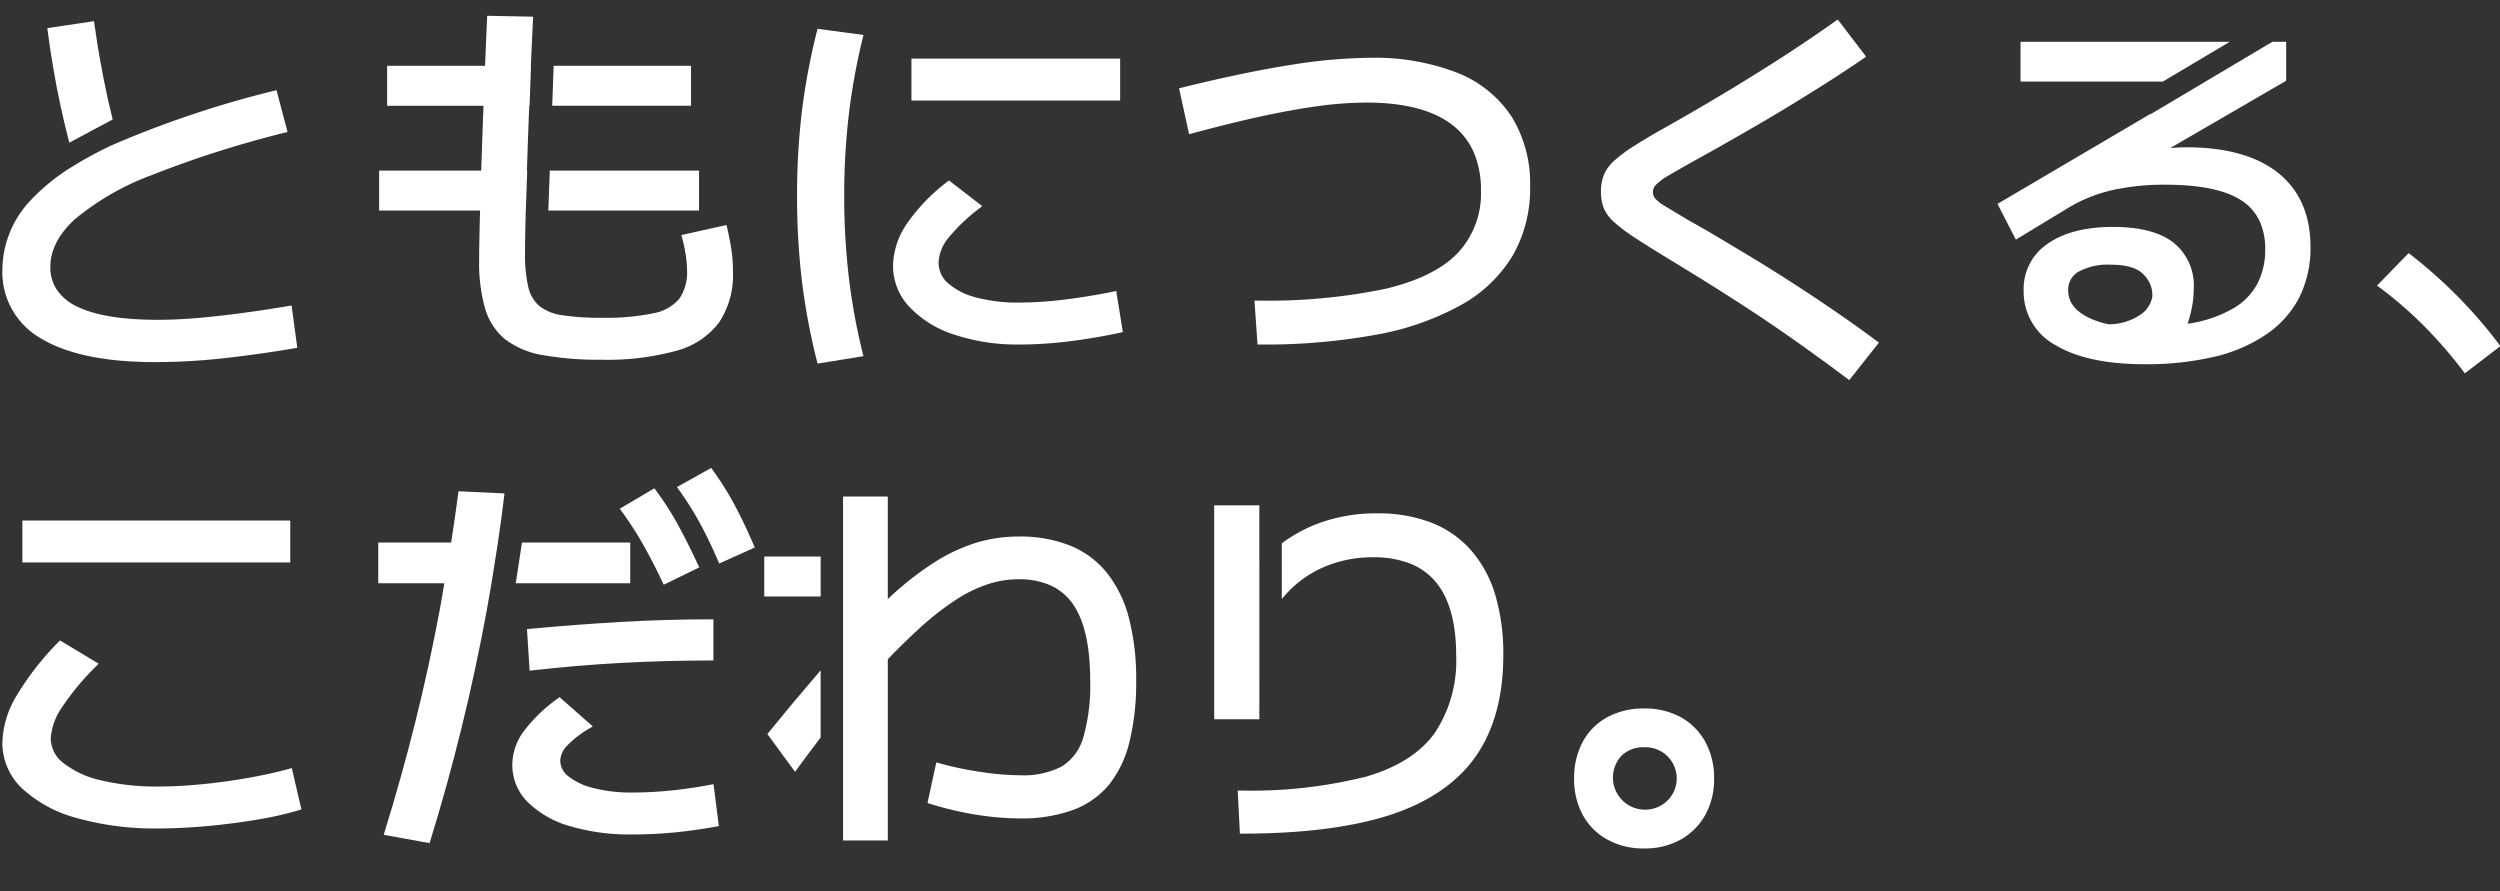
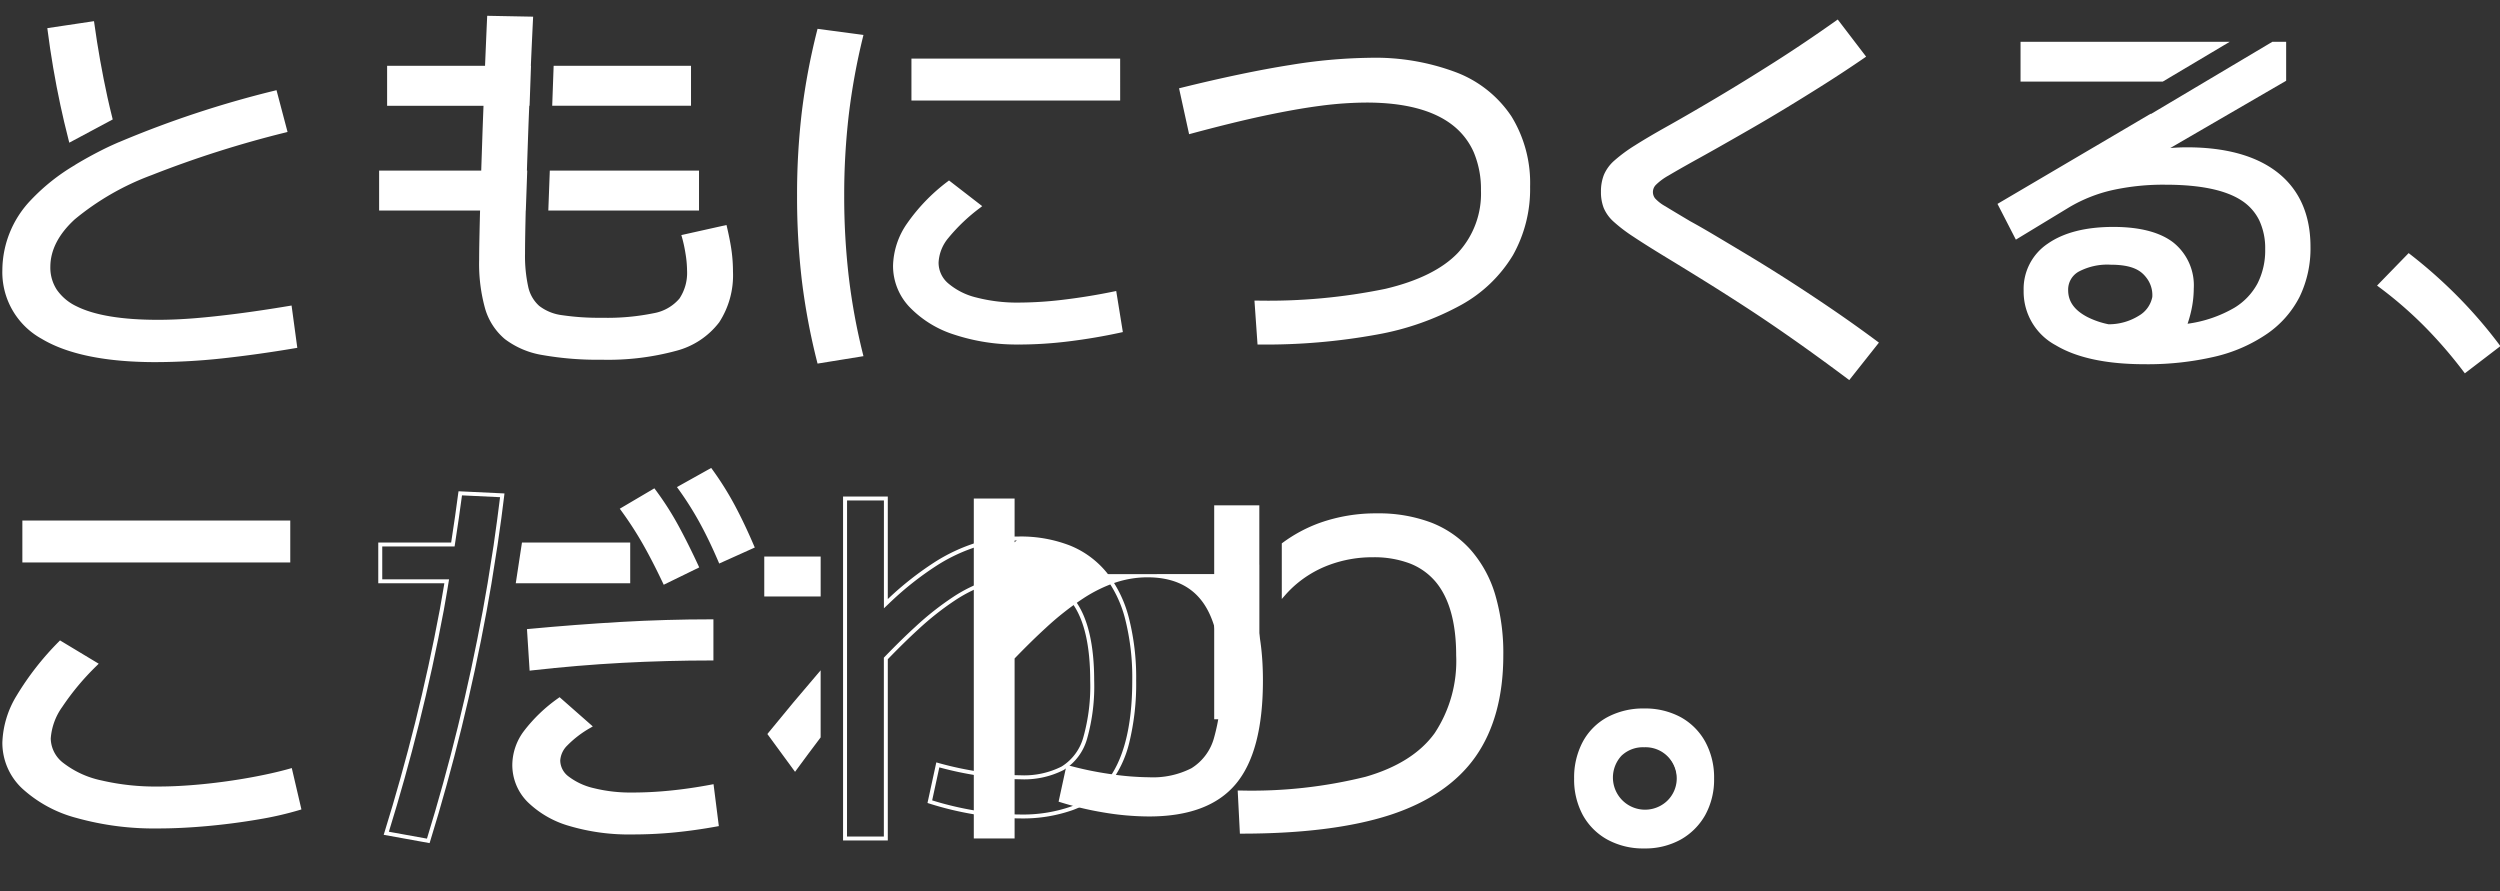
<svg xmlns="http://www.w3.org/2000/svg" width="317" height="113" viewBox="0 0 317 113">
  <rect x="0" y="0" width="317" height="113" fill="#333333" stroke="none" />
  <defs>
    <clipPath id="a">
      <rect width="317" height="113" transform="translate(-0.065 0)" fill="#fff" stroke="#707070" stroke-width="1" />
    </clipPath>
  </defs>
  <g transform="translate(0.065 0)" clip-path="url(#a)">
    <g transform="translate(0.484 2.257)">
      <path d="M3.132,0V4.543H20.851L28.49,0Z" transform="translate(252.774 3.296)" fill="#fff" />
      <path d="M2.882-.25H29.4L20.92,4.793H2.882Zm24.7.5H3.382V4.293h17.4Z" transform="translate(252.774 3.296)" fill="#fff" />
      <path d="M35.115,16.58q-4-3.2-11.444-3.2a28.75,28.75,0,0,0-3.208.2L36.022,4.543V0H34.587L19.031,9.25l-.023-.04L0,20.392l2.107,4.089,6.568-3.989a19.11,19.11,0,0,1,5.439-2.17,29.985,29.985,0,0,1,6.862-.707q6.664,0,9.776,2.044a7.093,7.093,0,0,1,3.113,6.384,8.411,8.411,0,0,1-4,7.623A16.722,16.722,0,0,1,23.4,35.811a16.924,16.924,0,0,0,.536-1.79,12.981,12.981,0,0,0,.368-2.978,6.686,6.686,0,0,0-2.5-5.653q-2.5-1.918-7.449-1.918-5.195,0-8.16,2.069a6.63,6.63,0,0,0-2.964,5.755A7.439,7.439,0,0,0,7.18,38.008q3.945,2.371,11.149,2.372,10,0,15.39-3.811a12.472,12.472,0,0,0,5.39-10.827q0-5.956-3.993-9.162M19.544,32.137c-.256,1.915-2.608,3.646-5.814,3.679a10.806,10.806,0,0,1-2.8-.963q-2.548-1.338-2.548-3.61a2.863,2.863,0,0,1,1.47-2.573,7.948,7.948,0,0,1,4.166-.909c1.662,0,3.528.194,4.695,1.71a3.867,3.867,0,0,1,.832,2.666" transform="translate(253.063 3.296)" fill="#fff" />
      <path d="M18.329,40.63c-4.825,0-8.619-.81-11.278-2.408a7.7,7.7,0,0,1-4.065-6.928,6.9,6.9,0,0,1,3.071-5.96c2.011-1.4,4.8-2.114,8.3-2.114,3.342,0,5.9.663,7.6,1.97a6.951,6.951,0,0,1,2.6,5.852,13.291,13.291,0,0,1-.374,3.035c-.105.446-.242.923-.408,1.421a16.1,16.1,0,0,0,5.961-2.043,8.073,8.073,0,0,0,2.908-3.072,9.262,9.262,0,0,0,.97-4.339,8.3,8.3,0,0,0-.753-3.657,6.29,6.29,0,0,0-2.247-2.519c-2.024-1.329-5.267-2-9.639-2a29.881,29.881,0,0,0-6.8.7A18.947,18.947,0,0,0,8.8,20.707l-6.8,4.127L-.331,20.3,19.1,8.865l.022.039L34.518-.25h1.754V4.687L21.58,13.216c.744-.06,1.444-.09,2.091-.09,5,0,8.9,1.1,11.6,3.259,2.712,2.178,4.087,5.326,4.087,9.357a14.077,14.077,0,0,1-1.373,6.326,12.688,12.688,0,0,1-4.122,4.7,19.584,19.584,0,0,1-6.628,2.9A37.394,37.394,0,0,1,18.329,40.63Zm-3.97-16.909c-3.394,0-6.092.681-8.017,2.024A6.618,6.618,0,0,0,4.2,28.128a6.849,6.849,0,0,0-.713,3.167,7.243,7.243,0,0,0,.951,3.722,8.06,8.06,0,0,0,2.872,2.777c2.58,1.55,6.288,2.337,11.021,2.337a36.9,36.9,0,0,0,8.786-.946,19.09,19.09,0,0,0,6.459-2.819,12.193,12.193,0,0,0,3.963-4.519,13.583,13.583,0,0,0,1.321-6.1,12.89,12.89,0,0,0-.978-5.169,9.92,9.92,0,0,0-2.922-3.8c-2.606-2.09-6.4-3.149-11.288-3.149a28.637,28.637,0,0,0-3.18.2l-.154-.465L35.772,4.4V.25H34.656L18.939,9.6l-.023-.041L.331,20.488l1.876,3.64,6.339-3.849a19.448,19.448,0,0,1,5.511-2.2,30.376,30.376,0,0,1,6.92-.713c4.472,0,7.807.7,9.913,2.085a7.356,7.356,0,0,1,3.226,6.593A8.682,8.682,0,0,1,30,33.879a17.038,17.038,0,0,1-6.563,2.179l-.412.062.14-.393a16.749,16.749,0,0,0,.529-1.763,12.792,12.792,0,0,0,.361-2.921,6.477,6.477,0,0,0-2.4-5.455C20.044,24.349,17.588,23.721,14.359,23.721Zm-.654,12.345-.027-.006a11.1,11.1,0,0,1-2.866-.986c-1.779-.934-2.681-2.223-2.681-3.831A3.111,3.111,0,0,1,9.72,28.457a8.223,8.223,0,0,1,4.3-.946c1.731,0,3.666.215,4.893,1.807a4.1,4.1,0,0,1,.882,2.852,4.009,4.009,0,0,1-1.911,2.721,7.725,7.725,0,0,1-4.149,1.175Zm.311-8.055a7.752,7.752,0,0,0-4.034.871,2.607,2.607,0,0,0-1.352,2.361c0,1.428.79,2.536,2.414,3.389a10.573,10.573,0,0,0,2.71.934,7.213,7.213,0,0,0,3.85-1.092A3.523,3.523,0,0,0,19.3,32.1a3.591,3.591,0,0,0-.782-2.48C17.9,28.827,16.885,28.012,14.017,28.012Z" transform="translate(253.063 3.296)" fill="#fff" />
      <path d="M109.834,46.371A82.147,82.147,0,0,1,107.907,36.1a89.894,89.894,0,0,1-.608-10.726,88.8,88.8,0,0,1,.608-10.65,82.349,82.349,0,0,1,1.927-10.244l5.325.71a82.5,82.5,0,0,0-1.8,9.889,87.469,87.469,0,0,0-.582,10.295,88.119,88.119,0,0,0,.582,10.32,78.355,78.355,0,0,0,1.8,9.813Zm25.408-2.384a24.9,24.9,0,0,1-8.191-1.242,13.209,13.209,0,0,1-5.578-3.449,7.289,7.289,0,0,1-2-5.046q0-5.122,6.846-10.5l3.8,2.941a22.973,22.973,0,0,0-4.083,3.88,5.462,5.462,0,0,0-1.293,3.271,3.708,3.708,0,0,0,1.293,2.815,8.821,8.821,0,0,0,3.652,1.851,20.747,20.747,0,0,0,5.553.659,48.047,48.047,0,0,0,5.73-.38q3.144-.38,6.339-1.04l.762,4.716q-3.247.711-6.543,1.116a51.544,51.544,0,0,1-6.288.406M121.8,8.235h25.965v4.818H121.8Z" transform="translate(-6.53 -2.808)" fill="#fff" />
      <path d="M109.647,46.655l-.056-.222a82.783,82.783,0,0,1-1.933-10.3,90.566,90.566,0,0,1-.609-10.756,89.463,89.463,0,0,1,.609-10.68,82.988,82.988,0,0,1,1.933-10.275l.055-.216,5.822.776-.066.27a82.645,82.645,0,0,0-1.795,9.859,87.63,87.63,0,0,0-.581,10.265,88.281,88.281,0,0,0,.581,10.291,78.471,78.471,0,0,0,1.795,9.782l.066.264Zm.374-41.9a82.338,82.338,0,0,0-1.867,10,88.965,88.965,0,0,0-.606,10.62,90.063,90.063,0,0,0,.606,10.7,82.136,82.136,0,0,0,1.866,10.016l4.83-.782a78.951,78.951,0,0,1-1.741-9.58,88.783,88.783,0,0,1-.584-10.349,88.131,88.131,0,0,1,.584-10.324A83.027,83.027,0,0,1,114.85,5.4Zm25.22,39.478a25.262,25.262,0,0,1-8.273-1.256,13.514,13.514,0,0,1-5.681-3.517,7.564,7.564,0,0,1-2.068-5.214,9.748,9.748,0,0,1,1.752-5.322,23.333,23.333,0,0,1,5.19-5.372l.153-.12,4.212,3.257-.253.2a22.848,22.848,0,0,0-4.038,3.834,5.249,5.249,0,0,0-1.242,3.12,3.439,3.439,0,0,0,1.213,2.631,8.618,8.618,0,0,0,3.55,1.794,20.6,20.6,0,0,0,5.486.65,48.033,48.033,0,0,0,5.7-.379c2.082-.252,4.208-.6,6.319-1.036l.256-.053.841,5.208-.231.051c-2.153.472-4.362.848-6.566,1.12A52.034,52.034,0,0,1,135.242,44.238ZM126.318,24.07a22.591,22.591,0,0,0-4.927,5.132,9.26,9.26,0,0,0-1.671,5.049,7.078,7.078,0,0,0,1.938,4.878,13.025,13.025,0,0,0,5.475,3.381,24.767,24.767,0,0,0,8.109,1.229,51.532,51.532,0,0,0,6.257-.4c2.11-.26,4.224-.617,6.289-1.062l-.682-4.225c-2.04.414-4.092.747-6.1.991a48.531,48.531,0,0,1-5.76.382,21.091,21.091,0,0,1-5.62-.669,9.1,9.1,0,0,1-3.754-1.908,3.964,3.964,0,0,1-1.374-3,5.728,5.728,0,0,1,1.344-3.422,22.569,22.569,0,0,1,3.876-3.726Zm21.7-10.768H121.552V7.985h26.465Zm-25.965-.5h25.465V8.485H122.052Z" transform="translate(-6.53 -2.808)" fill="#fff" />
      <path d="M168.456,39.153a73.438,73.438,0,0,0,16.38-1.5q6.339-1.495,9.331-4.64a11.221,11.221,0,0,0,2.992-8.063q0-5.629-3.727-8.52T182.4,13.543a46.027,46.027,0,0,0-5.808.406q-3.17.407-7.2,1.268T160.088,17.5l-1.165-5.325q8.011-1.978,13.818-2.891a66.063,66.063,0,0,1,10.067-.913,28.678,28.678,0,0,1,10.929,1.851,14.386,14.386,0,0,1,6.822,5.452,15.8,15.8,0,0,1,2.332,8.773q0,9.788-8.6,14.783t-25.484,5Z" transform="translate(-9.672 -3.045)" fill="#fff" />
      <path d="M168.811,44.474h-.233l-.39-5.571h.268a73.555,73.555,0,0,0,16.323-1.489c4.158-.98,7.256-2.518,9.208-4.569a11.028,11.028,0,0,0,2.923-7.891A12.053,12.053,0,0,0,196,20.109a8.849,8.849,0,0,0-2.72-3.478c-2.428-1.883-6.088-2.838-10.876-2.838a46,46,0,0,0-5.776.4c-2.107.271-4.523.7-7.181,1.264s-5.8,1.339-9.293,2.279l-.253.068-1.274-5.819.236-.058c5.324-1.314,9.98-2.288,13.84-2.895a66.622,66.622,0,0,1,10.105-.916,29.057,29.057,0,0,1,11.024,1.87,14.7,14.7,0,0,1,6.936,5.547,16.122,16.122,0,0,1,2.372,8.909,17.1,17.1,0,0,1-2.183,8.716,17.571,17.571,0,0,1-6.538,6.284,34.759,34.759,0,0,1-10.746,3.776A78.363,78.363,0,0,1,168.811,44.474Zm-.087-5.072.32,4.571a77.453,77.453,0,0,0,14.533-1.244,34.268,34.268,0,0,0,10.591-3.717,17.079,17.079,0,0,0,6.356-6.1,16.609,16.609,0,0,0,2.115-8.464,15.633,15.633,0,0,0-2.292-8.638,14.206,14.206,0,0,0-6.707-5.356A28.567,28.567,0,0,0,182.808,8.62a66.131,66.131,0,0,0-10.028.91c-3.788.6-8.35,1.547-13.561,2.828l1.057,4.831c3.4-.911,6.451-1.657,9.065-2.217,2.671-.571,5.1-1,7.222-1.271a46.5,46.5,0,0,1,5.839-.408c4.9,0,8.664.99,11.182,2.943,2.538,1.968,3.824,4.9,3.824,8.717a11.511,11.511,0,0,1-3.061,8.236c-2.019,2.123-5.2,3.708-9.455,4.711A73.427,73.427,0,0,1,168.724,39.4Z" transform="translate(-9.672 -3.045)" fill="#fff" />
      <path d="M247.028,48.328q-3.8-2.841-6.948-5.046t-5.832-3.956q-2.689-1.75-5.173-3.3T224,32.911q-2.586-1.572-4.184-2.637a19.4,19.4,0,0,1-2.46-1.876,4.652,4.652,0,0,1-1.191-1.648,5.289,5.289,0,0,1-.33-1.952,5.483,5.483,0,0,1,.355-2.054,4.792,4.792,0,0,1,1.268-1.724,19.126,19.126,0,0,1,2.585-1.9q1.675-1.065,4.311-2.536,2.789-1.571,6.163-3.575t7.2-4.437q3.829-2.434,7.835-5.274l3.3,4.311q-2.433,1.674-4.994,3.3t-5,3.094q-2.436,1.471-4.641,2.739t-3.956,2.257q-1.75.989-2.864,1.6-2.181,1.217-3.372,1.927a7.46,7.46,0,0,0-1.648,1.217,1.55,1.55,0,0,0-.128,2.054,5.281,5.281,0,0,0,1.369,1.065q1.04.635,3.17,1.9,1.217.659,3.094,1.775t4.285,2.561q2.407,1.445,5.1,3.17t5.553,3.677q2.865,1.952,5.655,4.032Z" transform="translate(-13.136 -2.736)" fill="#fff" />
      <path d="M247.073,48.673l-.195-.146c-2.487-1.858-4.822-3.554-6.942-5.042-2.085-1.462-4.045-2.792-5.825-3.951s-3.522-2.268-5.169-3.294c-1.664-1.035-3.37-2.084-5.07-3.117-1.719-1.045-3.13-1.934-4.193-2.643a19.734,19.734,0,0,1-2.492-1.9,4.917,4.917,0,0,1-1.252-1.739,5.561,5.561,0,0,1-.347-2.044,5.757,5.757,0,0,1,.373-2.147,5.059,5.059,0,0,1,1.331-1.815,19.458,19.458,0,0,1,2.62-1.928c1.122-.714,2.577-1.569,4.323-2.543,1.842-1.037,3.914-2.239,6.157-3.572s4.656-2.82,7.195-4.433,5.16-3.379,7.825-5.267l.2-.139,3.6,4.711-.217.149c-1.6,1.1-3.286,2.213-5,3.3-1.681,1.065-3.363,2.107-5,3.1s-3.2,1.914-4.646,2.741c-1.46.84-2.792,1.6-3.957,2.258s-2.117,1.19-2.867,1.6c-1.478.825-2.579,1.454-3.364,1.922a7.291,7.291,0,0,0-1.59,1.169,1.3,1.3,0,0,0-.115,1.735,5.107,5.107,0,0,0,1.3,1c.647.4,1.652,1,3.163,1.9.806.437,1.849,1.035,3.1,1.777,1.356.807,2.8,1.669,4.286,2.562,1.6.963,3.321,2.031,5.1,3.174s3.64,2.373,5.559,3.681c1.9,1.3,3.806,2.654,5.664,4.038l.206.154ZM245.5,3.637c-2.6,1.841-5.176,3.57-7.649,5.142-2.543,1.616-4.968,3.111-7.208,4.441s-4.321,2.538-6.168,3.578c-1.739.97-3.185,1.82-4.3,2.529a18.978,18.978,0,0,0-2.551,1.875,4.57,4.57,0,0,0-1.2,1.632,5.264,5.264,0,0,0-.337,1.961,5.069,5.069,0,0,0,.312,1.861,4.429,4.429,0,0,0,1.13,1.558,19.257,19.257,0,0,0,2.427,1.85c1.057.7,2.462,1.59,4.175,2.631s3.409,2.084,5.074,3.12c1.649,1.027,3.391,2.137,5.177,3.3s3.749,2.495,5.839,3.961c2.068,1.452,4.341,3.1,6.759,4.9l3.138-3.969c-1.787-1.327-3.616-2.629-5.44-3.872-1.915-1.3-3.781-2.54-5.547-3.673s-3.489-2.2-5.089-3.166c-1.488-.893-2.929-1.754-4.284-2.561-1.247-.741-2.285-1.336-3.086-1.77l-.009,0c-1.515-.9-2.523-1.507-3.172-1.9a5.434,5.434,0,0,1-1.437-1.126,1.8,1.8,0,0,1,.14-2.373A7.612,7.612,0,0,1,223.9,22.3c.789-.471,1.894-1.1,3.379-1.931.75-.41,1.713-.946,2.863-1.6s2.495-1.417,3.954-2.256c1.438-.826,3-1.746,4.637-2.736s3.313-2.028,4.991-3.091c1.634-1.036,3.237-2.092,4.77-3.142Z" transform="translate(-13.136 -2.736)" fill="#fff" />
      <path d="M331.563,49.385a56.9,56.9,0,0,0-5-5.781,50.638,50.638,0,0,0-5.807-5.021l3.651-3.753a61.2,61.2,0,0,1,5.984,5.3,58.825,58.825,0,0,1,5.274,6.111Z" transform="translate(-19.522 -4.655)" fill="#fff" />
      <path d="M331.515,49.736l-.152-.2a56.907,56.907,0,0,0-4.973-5.756,50.62,50.62,0,0,0-5.778-5l-.229-.17,4.006-4.118.177.137a61.732,61.732,0,0,1,6.009,5.321,59.341,59.341,0,0,1,5.3,6.137l.149.2ZM321.139,38.553a51.029,51.029,0,0,1,5.606,4.875,57.367,57.367,0,0,1,4.865,5.606l3.711-2.841a58.845,58.845,0,0,0-5.1-5.887,61.288,61.288,0,0,0-5.783-5.141Z" transform="translate(-19.522 -4.655)" fill="#fff" />
      <path d="M8.771,18.211,13.825,15.5c-.219-.881-.431-1.762-.624-2.641q-1.016-4.642-1.673-9.407L6.1,4.266q.609,4.768,1.623,9.509c.312,1.46.668,2.942,1.046,4.436" transform="translate(-0.371 -2.746)" fill="#fff" />
      <path d="M8.607,18.582l-.079-.31C8.1,16.6,7.762,15.145,7.48,13.827,6.807,10.686,6.26,7.48,5.854,4.3l-.031-.243,5.919-.884.035.25c.436,3.162,1,6.321,1.669,9.388.167.76.358,1.573.622,2.634l.047.189ZM6.381,4.478c.4,3.088.935,6.2,1.588,9.245.262,1.229.579,2.579.966,4.116l4.6-2.464c-.241-.975-.421-1.74-.578-2.459-.656-3-1.208-6.085-1.641-9.176Z" transform="translate(-0.371 -2.746)" fill="#fff" />
      <path d="M36.21,40.082q-3.651.609-6.618.989t-5.426.583q-2.461.2-4.691.2-13.9,0-13.9-6.948,0-3.3,3.17-6.212a33.62,33.62,0,0,1,9.813-5.655A133.517,133.517,0,0,1,35.6,17.616L34.334,12.8a129.063,129.063,0,0,0-19.575,6.466c-.145.065-.278.131-.421.2l0-.019c-.622.276-1.256.571-1.9.9-1.138.575-2.187,1.16-3.161,1.739l0,.01a25.3,25.3,0,0,0-5.7,4.481A12.64,12.64,0,0,0,0,35.264a9.375,9.375,0,0,0,4.869,8.545q4.868,2.916,14.3,2.916a79.58,79.58,0,0,0,8.445-.482Q32.1,45.76,36.87,44.95Z" transform="translate(0 -3.315)" fill="#fff" />
      <path d="M19.17,46.975c-6.3,0-11.159-.993-14.429-2.952A9.648,9.648,0,0,1-.25,35.264,12.937,12.937,0,0,1,3.391,26.4,25.413,25.413,0,0,1,8.984,21.97l0-.012.163-.1c1.074-.639,2.113-1.211,3.176-1.748.586-.3,1.211-.591,1.911-.9l.272-.121,0,.013.15-.069a129.927,129.927,0,0,1,19.615-6.48l.241-.062,1.4,5.3-.243.063a133.914,133.914,0,0,0-17.007,5.415,33.546,33.546,0,0,0-9.739,5.607c-2.05,1.886-3.089,3.914-3.089,6.028a5.13,5.13,0,0,0,.826,2.9A6.34,6.34,0,0,0,9.165,39.9c2.27,1.135,5.739,1.711,10.31,1.711,1.473,0,3.044-.068,4.67-.2s3.45-.33,5.415-.582,4.189-.584,6.609-.988l.254-.042.726,5.363-.238.04c-3.171.539-6.29.974-9.27,1.3A80.218,80.218,0,0,1,19.17,46.975ZM9.563,22.194l0,.009-.162.1a25.165,25.165,0,0,0-5.643,4.435A12.453,12.453,0,0,0,.25,35.264a9.623,9.623,0,0,0,1.185,4.827A9.772,9.772,0,0,0,5,43.595c3.191,1.911,7.959,2.88,14.172,2.88a79.716,79.716,0,0,0,8.418-.48c2.9-.312,5.923-.732,9-1.251L36,40.371c-2.327.385-4.47.7-6.373.948-1.973.253-3.8.449-5.438.584s-3.225.2-4.712.2c-4.65,0-8.194-.593-10.534-1.763a5.819,5.819,0,0,1-3.612-5.434c0-2.26,1.094-4.412,3.25-6.4a34.015,34.015,0,0,1,9.887-5.7A133.489,133.489,0,0,1,35.3,17.437L34.156,13.1a128.7,128.7,0,0,0-19.3,6.39c-.075.034-.149.068-.222.1l-.2.092-.273.124-.005-.02c-.584.263-1.115.516-1.617.769C11.547,21.064,10.57,21.6,9.563,22.194Z" transform="translate(0 -3.315)" fill="#fff" />
      <path d="M95.066,32.291q-.179-1.293-.583-3.017L89.258,30.44a17.919,17.919,0,0,1,.457,2.1,13.987,13.987,0,0,1,.2,2.206,6.088,6.088,0,0,1-1.015,3.7,5.762,5.762,0,0,1-3.422,1.952,29.458,29.458,0,0,1-6.618.583,31.748,31.748,0,0,1-5.071-.33,6.16,6.16,0,0,1-3.044-1.242,4.754,4.754,0,0,1-1.47-2.561,18.417,18.417,0,0,1-.407-4.285q0-1.369.052-3.829c.012-.585.026-1.209.043-1.851h.018l.162-4.564H69.1c.06-1.861.127-3.8.2-5.857.035-.955.076-1.91.114-2.865h.04l.162-4.564H69.6q.145-3.309.287-6.238l-5.324-.1c-.09,2.014-.18,4.138-.271,6.339H51.883V13.6H64.115c-.046,1.226-.1,2.464-.138,3.677q-.09,2.636-.168,5.046H50.868V26.89h12.8c-.029,1.073-.054,2.069-.072,2.967q-.052,2.409-.052,3.575a20.8,20.8,0,0,0,.736,6.035,7.658,7.658,0,0,0,2.433,3.778,10.467,10.467,0,0,0,4.692,1.978,39.88,39.88,0,0,0,7.455.583,32.573,32.573,0,0,0,9.357-1.116,9.749,9.749,0,0,0,5.325-3.525,10.638,10.638,0,0,0,1.7-6.263,19.336,19.336,0,0,0-.177-2.612" transform="translate(-3.096 -2.7)" fill="#fff" />
      <path d="M78.863,46.056a40.32,40.32,0,0,1-7.5-.588,10.76,10.76,0,0,1-4.8-2.03,7.937,7.937,0,0,1-2.514-3.9,21.147,21.147,0,0,1-.747-6.108c0-.79.017-1.994.052-3.581.017-.8.039-1.713.065-2.711h-12.8V22.076H63.567c.045-1.395.1-2.93.16-4.8.028-.808.06-1.642.091-2.448q.019-.485.037-.97H51.633V8.789H64.05c.1-2.38.182-4.324.262-6.1l.011-.243,5.825.111-.013.257c-.09,1.841-.182,3.85-.276,5.976h.019l-.18,5.064h-.041q-.016.4-.033.8c-.024.6-.049,1.214-.072,1.82-.074,2.087-.137,3.922-.192,5.6H69.4l-.179,5.064H69.21c-.013.493-.025,1.021-.037,1.606-.034,1.616-.052,2.9-.052,3.824a18.267,18.267,0,0,0,.4,4.225,4.53,4.53,0,0,0,1.39,2.431,5.95,5.95,0,0,0,2.922,1.186,31.672,31.672,0,0,0,5.03.326,29.365,29.365,0,0,0,6.559-.576A5.55,5.55,0,0,0,88.7,38.3a5.875,5.875,0,0,0,.966-3.553,13.8,13.8,0,0,0-.2-2.166,17.77,17.77,0,0,0-.45-2.074l-.075-.256,5.726-1.278.056.241c.27,1.152.468,2.175.587,3.04a19.678,19.678,0,0,1,.179,2.646,10.925,10.925,0,0,1-1.744,6.407,10.034,10.034,0,0,1-5.456,3.619A32.96,32.96,0,0,1,78.863,46.056ZM51.118,26.64H63.927l-.007.257c-.03,1.1-.054,2.1-.072,2.965-.034,1.583-.052,2.784-.052,3.57a20.663,20.663,0,0,0,.725,5.961,7.447,7.447,0,0,0,2.353,3.659,10.277,10.277,0,0,0,4.581,1.926,39.834,39.834,0,0,0,7.407.579,32.478,32.478,0,0,0,9.283-1.1,9.551,9.551,0,0,0,5.194-3.43A10.442,10.442,0,0,0,94.992,34.9a19.176,19.176,0,0,0-.174-2.578c-.109-.789-.285-1.715-.523-2.753L89.57,30.627c.143.532.274,1.162.392,1.878a14.3,14.3,0,0,1,.206,2.247A6.355,6.355,0,0,1,89.1,38.6a6.022,6.022,0,0,1-3.564,2.047,29.835,29.835,0,0,1-6.677.59,32.153,32.153,0,0,1-5.113-.333,6.429,6.429,0,0,1-3.165-1.3,5.017,5.017,0,0,1-1.55-2.691,18.747,18.747,0,0,1-.414-4.345c0-.925.017-2.215.052-3.834.014-.683.028-1.289.043-1.852l.006-.243h.02l.144-4.064h-.042l.008-.258c.056-1.747.122-3.663.2-5.858.022-.608.047-1.225.072-1.823q.021-.522.042-1.044l.009-.24h.039l.145-4.064h-.023l.011-.261c.093-2.124.186-4.135.275-5.982L64.8,2.955c-.079,1.77-.162,3.715-.26,6.095l-.01.24h-12.4v4.064H64.375l-.01.259q-.023.614-.047,1.23c-.031.806-.063,1.639-.091,2.446-.068,1.983-.121,3.586-.168,5.045l-.008.242H51.118Z" transform="translate(-3.096 -2.7)" fill="#fff" />
      <path d="M73.724,28.162h18.6V23.6H73.892Z" transform="translate(-4.487 -3.972)" fill="#fff" />
      <path d="M92.573,28.412H73.465l.187-5.064H92.573Zm-18.589-.5H92.073V23.848H74.133Z" transform="translate(-4.487 -3.972)" fill="#fff" />
      <path d="M74.245,14.014h17.1V9.45H74.413Z" transform="translate(-4.519 -3.111)" fill="#fff" />
      <path d="M91.59,14.264h-17.6L74.172,9.2H91.59Zm-17.086-.5H91.09V9.7H74.654Z" transform="translate(-4.519 -3.111)" fill="#fff" />
      <g transform="translate(0 57.405)">
        <path d="M397.633,45.562a36.072,36.072,0,0,1-10.294-1.319,16.051,16.051,0,0,1-6.821-3.7,7.655,7.655,0,0,1-2.41-5.629,11.84,11.84,0,0,1,1.751-5.781,35.692,35.692,0,0,1,5.349-6.846l4.463,2.688a32.324,32.324,0,0,0-4.437,5.3,8.033,8.033,0,0,0-1.5,4.133,4.255,4.255,0,0,0,1.723,3.322,12.084,12.084,0,0,0,4.868,2.231,30.3,30.3,0,0,0,7.3.786q2.586,0,5.655-.3T409.3,39.6q2.941-.532,5.072-1.141l1.115,4.767a42.19,42.19,0,0,1-5.223,1.192q-3.095.532-6.415.837t-6.213.3M380.644,7.02h33.471v4.818H380.644Z" transform="translate(-378.108 -0.427)" fill="#fff" />
        <path d="M397.633,45.812a36.486,36.486,0,0,1-10.365-1.329,16.366,16.366,0,0,1-6.925-3.764,7.93,7.93,0,0,1-2.484-5.807,12.138,12.138,0,0,1,1.783-5.9,36.1,36.1,0,0,1,5.387-6.9l.138-.144,4.908,2.956-.226.226a32.235,32.235,0,0,0-4.4,5.257,7.836,7.836,0,0,0-1.456,4,3.984,3.984,0,0,0,1.634,3.13,11.9,11.9,0,0,0,4.768,2.18,30.193,30.193,0,0,0,7.242.779c1.708,0,3.6-.1,5.63-.3s4.044-.482,5.99-.834,3.641-.734,5.048-1.135l.252-.072L415.78,43.4l-.223.069a42.627,42.627,0,0,1-5.254,1.2c-2.06.354-4.225.637-6.435.839S399.558,45.812,397.633,45.812ZM385.25,22.6a35.229,35.229,0,0,0-5.174,6.652,11.652,11.652,0,0,0-1.718,5.658,7.447,7.447,0,0,0,2.336,5.451A15.881,15.881,0,0,0,387.41,44a35.993,35.993,0,0,0,10.222,1.308c1.91,0,3.993-.1,6.19-.3s4.349-.482,6.4-.834a43.333,43.333,0,0,0,4.968-1.116l-1-4.285c-1.372.38-3,.742-4.844,1.076-1.958.355-3.987.637-6.029.84s-3.955.306-5.679.306a30.687,30.687,0,0,1-7.363-.794,12.381,12.381,0,0,1-4.968-2.282,4.511,4.511,0,0,1-1.813-3.513,8.305,8.305,0,0,1,1.534-4.267,32.008,32.008,0,0,1,4.247-5.116Zm29.115-10.514H380.394V6.77h33.971Zm-33.471-.5h32.971V7.27H380.894Z" transform="translate(-378.108 -0.427)" fill="#fff" />
        <path d="M448.956,21.575l.3,4.767q5.832-.658,11.512-.964t11.309-.3V20.358q-5.731,0-11.461.33t-11.664.887" transform="translate(-382.42 -1.239)" fill="#fff" />
        <path d="M449.027,26.62l-.336-5.271.242-.023c3.914-.368,7.842-.667,11.673-.888,3.807-.219,7.668-.33,11.476-.33h.25v5.216h-.25c-3.731,0-7.531.1-11.3.3-3.748.2-7.617.525-11.5.962Zm.193-4.819.272,4.263c3.8-.424,7.592-.739,11.266-.936,3.689-.2,7.413-.3,11.072-.3V20.608c-3.717,0-7.482.115-11.2.329C456.888,21.154,453.049,21.444,449.221,21.8Z" transform="translate(-382.42 -1.239)" fill="#fff" />
        <path d="M466.918,14.317l4.056-1.978q-1.268-2.739-2.535-5.071a37.854,37.854,0,0,0-2.891-4.514l-3.956,2.333a44.537,44.537,0,0,1,2.763,4.26q1.242,2.181,2.562,4.97" transform="translate(-383.189 -0.168)" fill="#fff" />
        <path d="M466.8,14.652l-.108-.229c-.877-1.853-1.736-3.52-2.553-4.953a44.485,44.485,0,0,0-2.748-4.236l-.163-.223,4.387-2.587.134.18a38.279,38.279,0,0,1,2.91,4.543c.84,1.545,1.695,3.256,2.542,5.086l.1.222Zm-4.843-9.49a44.92,44.92,0,0,1,2.616,4.061c.789,1.385,1.617,2.985,2.462,4.758l3.609-1.76c-.809-1.736-1.624-3.362-2.424-4.835a37.713,37.713,0,0,0-2.738-4.3Z" transform="translate(-383.189 -0.168)" fill="#fff" />
        <path d="M466.813,42.708a48.436,48.436,0,0,1-4.894.254A19.457,19.457,0,0,1,457,42.4a8.547,8.547,0,0,1-3.3-1.521,2.833,2.833,0,0,1-1.166-2.231,3.157,3.157,0,0,1,.964-2.079,13.3,13.3,0,0,1,2.992-2.282l-3.8-3.347a19.43,19.43,0,0,0-4.336,4.159,6.969,6.969,0,0,0-1.4,4.057,6.368,6.368,0,0,0,1.852,4.564,12.159,12.159,0,0,0,5.2,2.992,26.2,26.2,0,0,0,7.911,1.065q2.686,0,5.3-.254t5.4-.761l-.609-4.818q-2.689.507-5.2.761" transform="translate(-382.298 -1.883)" fill="#fff" />
        <path d="M461.919,48.029a26.568,26.568,0,0,1-7.987-1.077,12.461,12.461,0,0,1-5.3-3.057,6.637,6.637,0,0,1-1.922-4.737,7.242,7.242,0,0,1,1.441-4.2,19.77,19.77,0,0,1,4.391-4.215l.162-.12,4.212,3.707-.294.176a13.133,13.133,0,0,0-2.935,2.235,2.936,2.936,0,0,0-.9,1.912,2.575,2.575,0,0,0,1.075,2.038,8.344,8.344,0,0,0,3.2,1.473,19.3,19.3,0,0,0,4.856.55,48.4,48.4,0,0,0,4.869-.252c1.657-.167,3.4-.422,5.177-.758l.261-.049.672,5.316-.233.042c-1.858.338-3.683.595-5.422.764S463.71,48.029,461.919,48.029Zm-9.243-16.765a18.956,18.956,0,0,0-4.119,3.981,6.753,6.753,0,0,0-1.35,3.913,6.153,6.153,0,0,0,1.782,4.391,11.974,11.974,0,0,0,5.094,2.927,26.075,26.075,0,0,0,7.836,1.053c1.775,0,3.549-.085,5.275-.252,1.653-.161,3.383-.4,5.147-.716l-.546-4.319c-1.7.314-3.368.554-4.958.715a48.9,48.9,0,0,1-4.919.255,19.794,19.794,0,0,1-4.983-.566,8.825,8.825,0,0,1-3.392-1.571,3.083,3.083,0,0,1-1.257-2.424,3.408,3.408,0,0,1,1.028-2.247,12.921,12.921,0,0,1,2.757-2.151Z" transform="translate(-382.298 -1.883)" fill="#fff" />
        <path d="M476.084,4.564A38.934,38.934,0,0,0,473.219,0l-3.9,2.181A40.719,40.719,0,0,1,472,6.415q1.217,2.206,2.434,5.046l4.057-1.826q-1.168-2.739-2.409-5.071" transform="translate(-383.659)" fill="#fff" />
        <path d="M474.306,11.794l-.1-.234c-.8-1.877-1.62-3.567-2.423-5.024a40.659,40.659,0,0,0-2.671-4.209l-.165-.228,4.344-2.426.13.179A39.374,39.374,0,0,1,476.3,4.447c.823,1.546,1.637,3.259,2.418,5.091l.1.225Zm-4.626-9.531a41.193,41.193,0,0,1,2.54,4.032c.778,1.41,1.566,3.035,2.344,4.835l3.6-1.621c-.746-1.734-1.52-3.357-2.3-4.827A38.794,38.794,0,0,0,473.146.327Z" transform="translate(-383.659)" fill="#fff" />
        <path d="M598.95,49.643a9.153,9.153,0,0,1-4.539-1.09,7.635,7.635,0,0,1-3.018-3.017,9.185,9.185,0,0,1-1.065-4.514,9.332,9.332,0,0,1,1.065-4.539,7.414,7.414,0,0,1,3.018-3.017A9.328,9.328,0,0,1,598.95,32.4a9.184,9.184,0,0,1,4.513,1.065,7.633,7.633,0,0,1,3.018,3.017,9.166,9.166,0,0,1,1.09,4.539,9.023,9.023,0,0,1-1.09,4.514,7.868,7.868,0,0,1-3.018,3.017,9.012,9.012,0,0,1-4.513,1.09m0-4.412a4.1,4.1,0,0,0,3.068-1.166,4.325,4.325,0,0,0-6.111-6.111,4.224,4.224,0,0,0,3.043,7.277" transform="translate(-391.024 -1.972)" fill="#fff" />
        <path d="M598.95,49.893a9.438,9.438,0,0,1-4.661-1.122,7.919,7.919,0,0,1-3.115-3.115,9.473,9.473,0,0,1-1.1-4.635,9.62,9.62,0,0,1,1.1-4.659,7.7,7.7,0,0,1,3.118-3.117,9.615,9.615,0,0,1,4.659-1.1,9.472,9.472,0,0,1,4.634,1.1A7.914,7.914,0,0,1,606.7,36.36a9.452,9.452,0,0,1,1.122,4.661,9.308,9.308,0,0,1-1.123,4.636,8.151,8.151,0,0,1-3.112,3.112A9.3,9.3,0,0,1,598.95,49.893Zm0-17.243a9.122,9.122,0,0,0-4.419,1.034,7.2,7.2,0,0,0-2.919,2.918,9.127,9.127,0,0,0-1.034,4.419,8.982,8.982,0,0,0,1.034,4.393,7.426,7.426,0,0,0,2.922,2.92,8.947,8.947,0,0,0,4.417,1.059,8.807,8.807,0,0,0,4.39-1.058,7.657,7.657,0,0,0,2.923-2.923,8.817,8.817,0,0,0,1.058-4.39,8.96,8.96,0,0,0-1.059-4.417,7.421,7.421,0,0,0-2.92-2.92A8.98,8.98,0,0,0,598.95,32.65Zm0,12.831a4.573,4.573,0,0,1-3.218-7.706,4.575,4.575,0,0,1,6.464,6.465A4.354,4.354,0,0,1,598.95,45.481Zm0-8.418a3.94,3.94,0,0,0-2.868,1.07,4.074,4.074,0,0,0,5.757,5.758,3.951,3.951,0,0,0-2.889-6.827Z" transform="translate(-391.024 -1.972)" fill="#fff" />
-         <path d="M443.5,9.569h0c.308-2.089.592-4.17.838-6.238l-5.326-.254c-.282,2.169-.6,4.332-.935,6.491h-9.207v4.666h8.427c-.206,1.192-.394,2.387-.616,3.575q-1.371,7.33-3.145,14.428t-3.9,13.946l5.325.964q2.178-7.048,3.98-14.377t3.17-14.758q.324-1.757.617-3.5Z" transform="translate(-381.197 -0.187)" fill="#fff" />
        <path d="M438.792,2.817l5.824.277-.032.266c-.222,1.862-.483,3.814-.8,5.958h0l-.042.289-.781,4.94c-.222,1.31-.424,2.457-.618,3.51-.909,4.932-1.976,9.9-3.173,14.772-1.187,4.835-2.527,9.677-3.984,14.391l-.065.212-5.821-1.053.084-.27c1.414-4.547,2.726-9.234,3.9-13.933s2.233-9.55,3.142-14.413c.146-.784.281-1.586.411-2.361q.077-.459.155-.918h-8.38V9.319h9.243c.374-2.426.662-4.425.9-6.274Zm5.264.751-4.828-.23c-.242,1.843-.531,3.843-.906,6.269l-.033.212h-9.172v4.166h8.474l-.05.292q-.1.6-.2,1.209c-.13.778-.265,1.582-.412,2.37-.911,4.873-1.97,9.732-3.148,14.443-1.153,4.614-2.439,9.219-3.824,13.69l4.829.874c1.429-4.639,2.744-9.4,3.911-14.151,1.194-4.86,2.259-9.82,3.167-14.743.194-1.05.4-2.2.616-3.5l.756-4.778.021-.157C443.568,7.383,443.832,5.429,444.056,3.569Z" transform="translate(-381.197 -0.187)" fill="#fff" />
        <path d="M448.181,9.99l-.71,4.666h13.972V9.99Z" transform="translate(-382.33 -0.608)" fill="#fff" />
        <path d="M447.966,9.74h13.726v5.166H447.18Zm13.226.5H448.4l-.634,4.166h13.431Z" transform="translate(-382.33 -0.608)" fill="#fff" />
        <rect width="6.647" height="4.564" transform="translate(96.61 11.157)" fill="#fff" />
        <path d="M-.25-.25H6.9V4.814H-.25ZM6.4.25H.25V4.314H6.4Z" transform="translate(96.61 11.157)" fill="#fff" />
-         <path d="M524.631,13.365q-3.651-4.514-11.006-4.514a18.321,18.321,0,0,0-5.248.761,21.58,21.58,0,0,0-5.274,2.46,39.873,39.873,0,0,0-5.807,4.564c-.166.153-.34.327-.507.485V3.78h-5.173V46.886h5.173V24.063c1.409-1.458,2.724-2.75,3.93-3.851a36.452,36.452,0,0,1,4.792-3.778,18.037,18.037,0,0,1,4.159-2.029,12.89,12.89,0,0,1,3.955-.634q4.766,0,7.05,3.195t2.282,9.889a24.069,24.069,0,0,1-.889,7.3,6.545,6.545,0,0,1-2.864,3.829,10.761,10.761,0,0,1-5.376,1.141,34.9,34.9,0,0,1-5.071-.431,42.113,42.113,0,0,1-5.375-1.141l-1.014,4.666a40.477,40.477,0,0,0,5.7,1.369,34.872,34.872,0,0,0,5.756.507q7.556,0,11.006-4.108t3.448-13.135q0-8.976-3.651-13.49" transform="translate(-385.016 -0.23)" fill="#fff" />
+         <path d="M524.631,13.365q-3.651-4.514-11.006-4.514c-.166.153-.34.327-.507.485V3.78h-5.173V46.886h5.173V24.063c1.409-1.458,2.724-2.75,3.93-3.851a36.452,36.452,0,0,1,4.792-3.778,18.037,18.037,0,0,1,4.159-2.029,12.89,12.89,0,0,1,3.955-.634q4.766,0,7.05,3.195t2.282,9.889a24.069,24.069,0,0,1-.889,7.3,6.545,6.545,0,0,1-2.864,3.829,10.761,10.761,0,0,1-5.376,1.141,34.9,34.9,0,0,1-5.071-.431,42.113,42.113,0,0,1-5.375-1.141l-1.014,4.666a40.477,40.477,0,0,0,5.7,1.369,34.872,34.872,0,0,0,5.756.507q7.556,0,11.006-4.108t3.448-13.135q0-8.976-3.651-13.49" transform="translate(-385.016 -0.23)" fill="#fff" />
        <path d="M497.04,47.136h-5.673V3.53h5.673v13l.088-.082a40.3,40.3,0,0,1,5.843-4.592,21.924,21.924,0,0,1,5.336-2.487,18.659,18.659,0,0,1,5.319-.771,17.187,17.187,0,0,1,6.523,1.147,11.6,11.6,0,0,1,4.677,3.459,15.43,15.43,0,0,1,2.785,5.721,30.626,30.626,0,0,1,.922,7.926,31.373,31.373,0,0,1-.87,7.861,13.829,13.829,0,0,1-2.637,5.435,10.8,10.8,0,0,1-4.58,3.154,19.012,19.012,0,0,1-6.617,1.043,35.277,35.277,0,0,1-5.8-.511,40.9,40.9,0,0,1-5.74-1.378l-.216-.069,1.119-5.148.256.073a42.072,42.072,0,0,0,5.343,1.134,34.823,34.823,0,0,0,5.034.428,10.57,10.57,0,0,0,5.251-1.108,6.333,6.333,0,0,0,2.752-3.69,23.942,23.942,0,0,0,.877-7.225c0-4.389-.752-7.667-2.236-9.744a6.917,6.917,0,0,0-2.8-2.314,9.77,9.77,0,0,0-4.043-.776,12.7,12.7,0,0,0-3.878.622,17.868,17.868,0,0,0-4.1,2,36.379,36.379,0,0,0-4.759,3.752c-1.156,1.055-2.45,2.322-3.849,3.768Zm-5.173-.5h4.673V23.962l.07-.073c1.433-1.483,2.759-2.783,3.942-3.862a36.87,36.87,0,0,1,4.826-3.8,18.364,18.364,0,0,1,4.217-2.056,13.2,13.2,0,0,1,4.031-.646c3.249,0,5.69,1.11,7.254,3.3,1.545,2.163,2.329,5.539,2.329,10.034a24.413,24.413,0,0,1-.9,7.381,6.814,6.814,0,0,1-2.977,3.967,11.047,11.047,0,0,1-5.5,1.174,35.316,35.316,0,0,1-5.108-.434,43.012,43.012,0,0,1-5.15-1.076l-.909,4.184a40.62,40.62,0,0,0,5.453,1.292,34.779,34.779,0,0,0,5.715.5,18.52,18.52,0,0,0,6.442-1.011,10.309,10.309,0,0,0,4.372-3.007c2.249-2.68,3.39-7.045,3.39-12.974a30.133,30.133,0,0,0-.9-7.795,14.937,14.937,0,0,0-2.691-5.538,11.1,11.1,0,0,0-4.478-3.311,16.694,16.694,0,0,0-6.333-1.11,18.159,18.159,0,0,0-5.177.75,21.427,21.427,0,0,0-5.213,2.432,39.805,39.805,0,0,0-5.77,4.536c-.095.087-.194.184-.291.277-.072.07-.144.139-.215.206l-.422.4V4.03h-4.673Z" transform="translate(-385.016 -0.23)" fill="#fff" />
        <path d="M487.656,27.693q-2.858,3.322-6.191,7.413l3.194,4.361c1.039-1.418,2.034-2.754,3-4.025Z" transform="translate(-384.398 -1.685)" fill="#fff" />
        <path d="M487.906,27.019v8.507l-.051.067c-.994,1.313-2,2.666-2.994,4.022l-.2.275-3.51-4.793.122-.15c2.176-2.673,4.26-5.169,6.2-7.418Zm-.5,8.339v-6.99c-1.77,2.067-3.66,4.333-5.625,6.746l2.878,3.93C485.571,37.8,486.494,36.563,487.406,35.358Z" transform="translate(-384.398 -1.685)" fill="#fff" />
        <path d="M574.023,10.612q-4.057-4.564-11.715-4.564a20.9,20.9,0,0,0-7.151,1.192,18.207,18.207,0,0,0-4.665,2.494v6.26q.443-.506.937-.97a14.111,14.111,0,0,1,4.666-2.891,15.891,15.891,0,0,1,5.705-1.014q5.426,0,8.114,3.17T572.6,23.8q0,6.188-2.788,10.041t-8.876,5.6a59.732,59.732,0,0,1-16.025,1.75l.254,4.97q11.461,0,18.713-2.358t10.726-7.3q3.474-4.945,3.474-12.7,0-8.621-4.057-13.186" transform="translate(-388.26 -0.368)" fill="#fff" />
        <path d="M545.168,46.412h-.238l-.279-5.47h.263A59.777,59.777,0,0,0,560.87,39.2c3.983-1.145,6.924-3,8.742-5.51a16.566,16.566,0,0,0,2.741-9.895c0-4.144-.884-7.289-2.629-9.347a8.092,8.092,0,0,0-3.273-2.306,12.8,12.8,0,0,0-4.651-.776,15.715,15.715,0,0,0-5.616,1,13.927,13.927,0,0,0-4.584,2.84c-.325.305-.634.626-.92.952l-.438.5V9.608l.1-.075A18.542,18.542,0,0,1,555.073,7,21.249,21.249,0,0,1,562.309,5.8a18.864,18.864,0,0,1,6.848,1.158,13,13,0,0,1,5.053,3.49,15.144,15.144,0,0,1,3.095,5.671,26.271,26.271,0,0,1,1.025,7.681c0,5.2-1.184,9.524-3.519,12.847s-5.988,5.815-10.853,7.4C559.121,45.615,552.8,46.412,545.168,46.412Zm.01-4.97.228,4.47c7.472-.016,13.661-.805,18.4-2.346a24.6,24.6,0,0,0,6.244-2.974,16.9,16.9,0,0,0,4.355-4.235c2.275-3.238,3.428-7.464,3.428-12.56a25.778,25.778,0,0,0-1-7.533,14.651,14.651,0,0,0-2.991-5.486,12.5,12.5,0,0,0-4.861-3.356A18.37,18.37,0,0,0,562.309,6.3a20.751,20.751,0,0,0-7.066,1.177,18.05,18.05,0,0,0-4.5,2.386v5.492q.25-.26.516-.51a14.426,14.426,0,0,1,4.748-2.942,16.213,16.213,0,0,1,5.794-1.031c3.677,0,6.471,1.1,8.3,3.258s2.747,5.4,2.747,9.67a17.048,17.048,0,0,1-2.836,10.188c-1.886,2.6-4.917,4.521-9.009,5.7A59.742,59.742,0,0,1,545.177,41.442Z" transform="translate(-388.26 -0.368)" fill="#fff" />
        <path d="M546.951,25c0-.039.006-.077.006-.116V12.9l-.006.007V4.968h-5.223V31.593h5.223Z" transform="translate(-388.066 -0.302)" fill="#fff" />
        <path d="M547.2,31.843h-5.723V4.718H547.2v7.52l.006-.007V24.883c0,.026,0,.051,0,.077s0,.026,0,.04Zm-5.223-.5H546.7V25c0-.026,0-.051,0-.077s0-.026,0-.04V13.576l-.006.007V5.218h-4.723Z" transform="translate(-388.066 -0.302)" fill="#fff" />
      </g>
    </g>
  </g>
</svg>